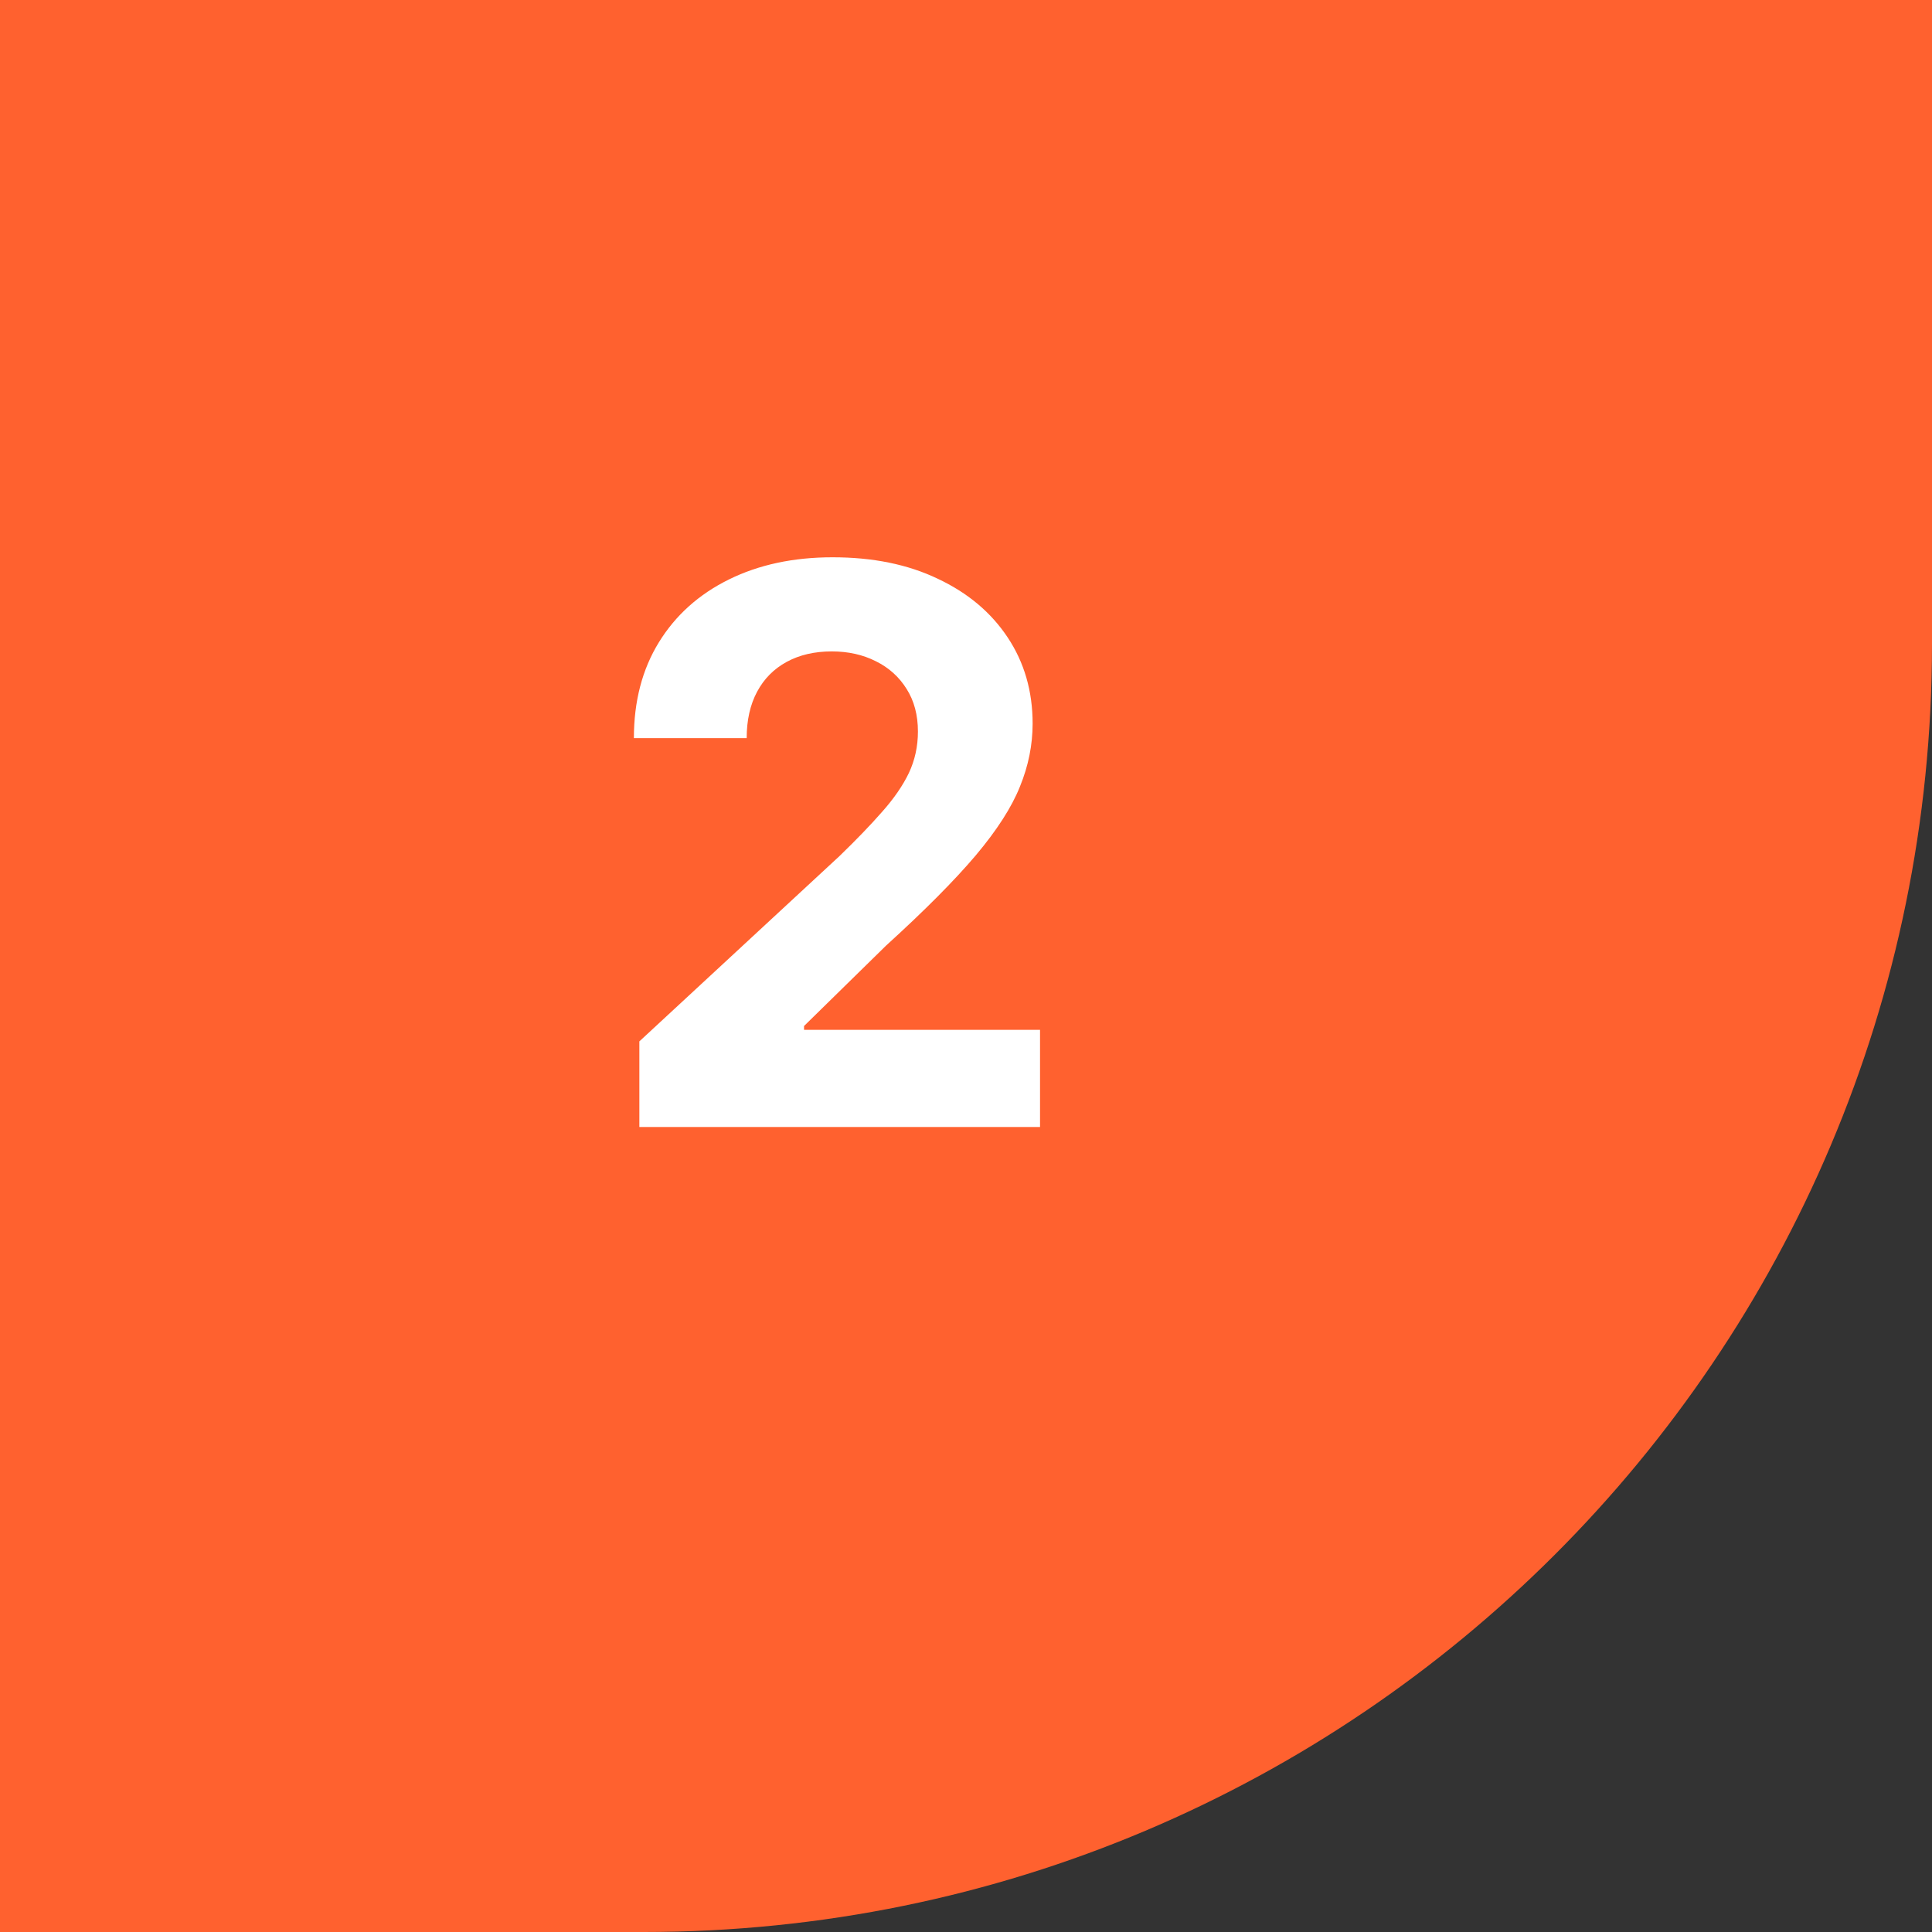
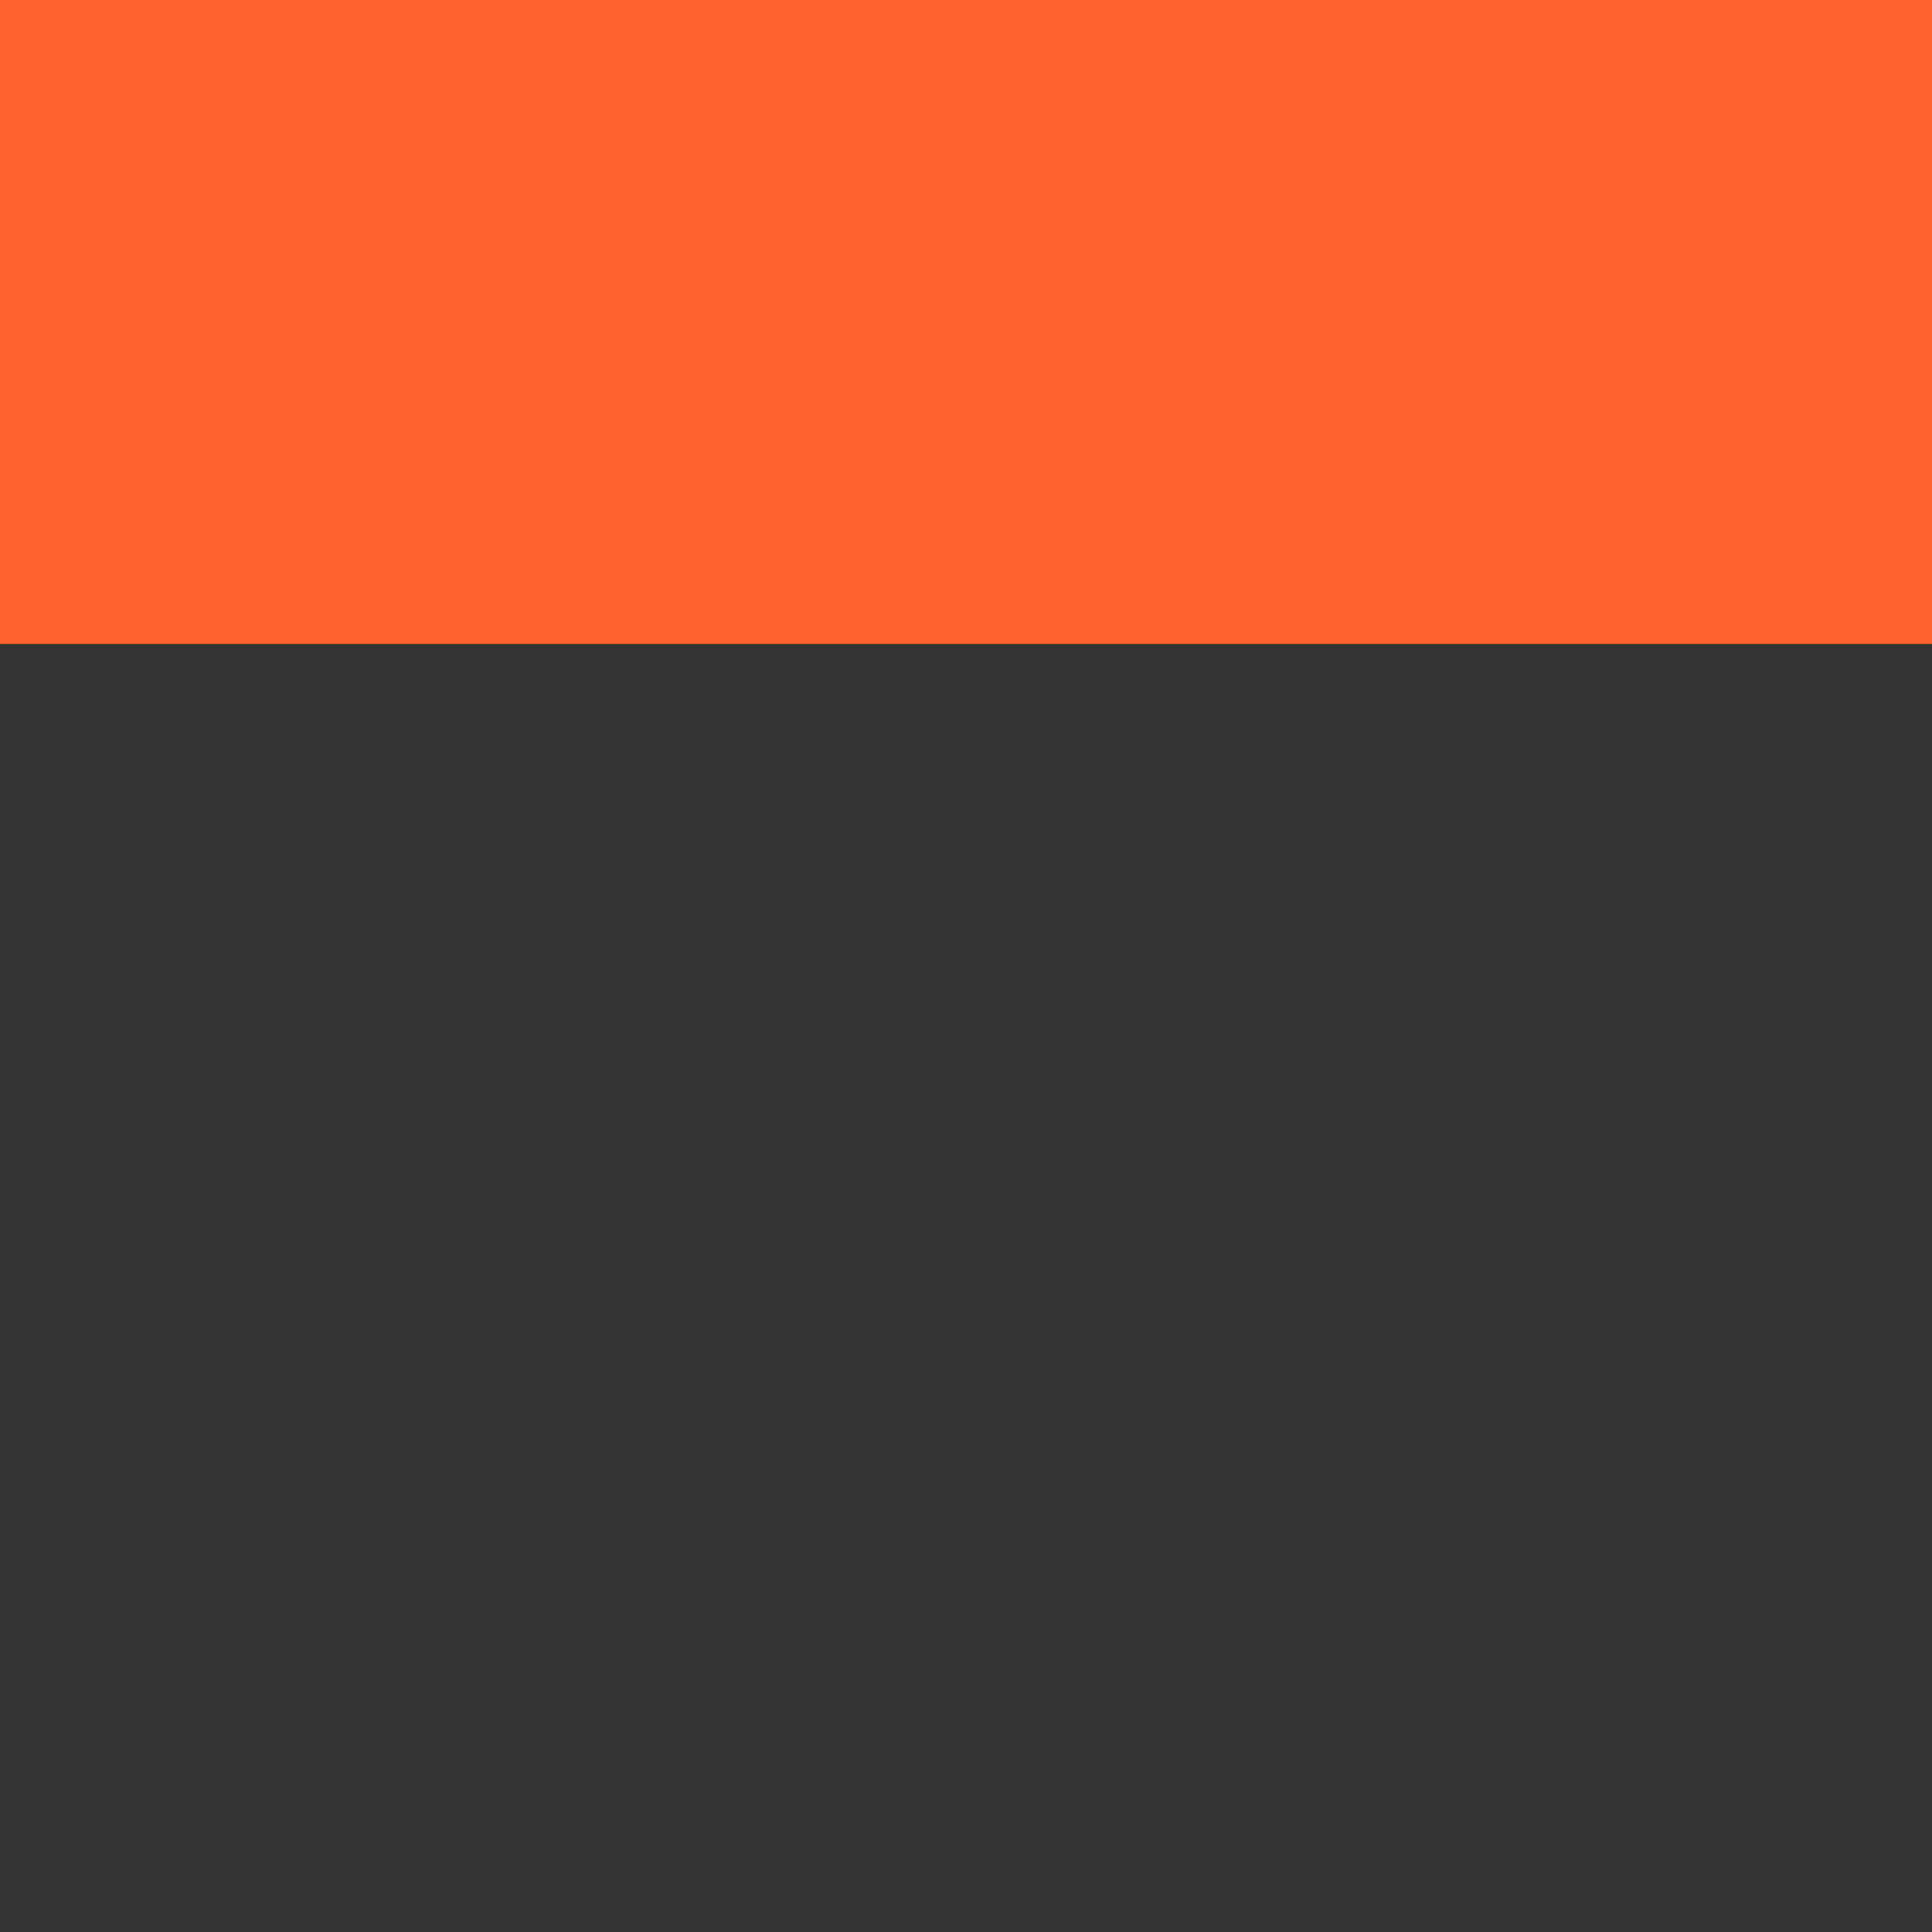
<svg xmlns="http://www.w3.org/2000/svg" width="60" height="60" viewBox="0 0 60 60" fill="none">
  <rect x="0" y="0" width="60" height="60" fill="#333333" stroke="none" />
-   <path d="M0 0H60V20C60 42.091 42.091 60 20 60H0V0Z" fill="#FF612F" />
-   <path d="M19.856 35V32.341L26.069 26.588C26.598 26.077 27.041 25.616 27.399 25.207C27.762 24.798 28.038 24.398 28.226 24.006C28.413 23.608 28.507 23.179 28.507 22.719C28.507 22.207 28.39 21.767 28.157 21.398C27.924 21.023 27.606 20.736 27.203 20.537C26.799 20.332 26.342 20.23 25.831 20.23C25.297 20.23 24.831 20.338 24.433 20.554C24.035 20.77 23.728 21.079 23.512 21.483C23.297 21.886 23.189 22.366 23.189 22.923H19.686C19.686 21.781 19.944 20.79 20.461 19.949C20.978 19.108 21.703 18.457 22.635 17.997C23.566 17.537 24.64 17.307 25.856 17.307C27.106 17.307 28.194 17.528 29.12 17.972C30.052 18.409 30.777 19.017 31.294 19.796C31.811 20.574 32.069 21.466 32.069 22.472C32.069 23.131 31.939 23.781 31.677 24.423C31.422 25.065 30.964 25.778 30.305 26.562C29.646 27.341 28.717 28.276 27.518 29.366L24.97 31.864V31.983H32.299V35H19.856Z" fill="white" />
+   <path d="M0 0H60V20H0V0Z" fill="#FF612F" />
</svg>